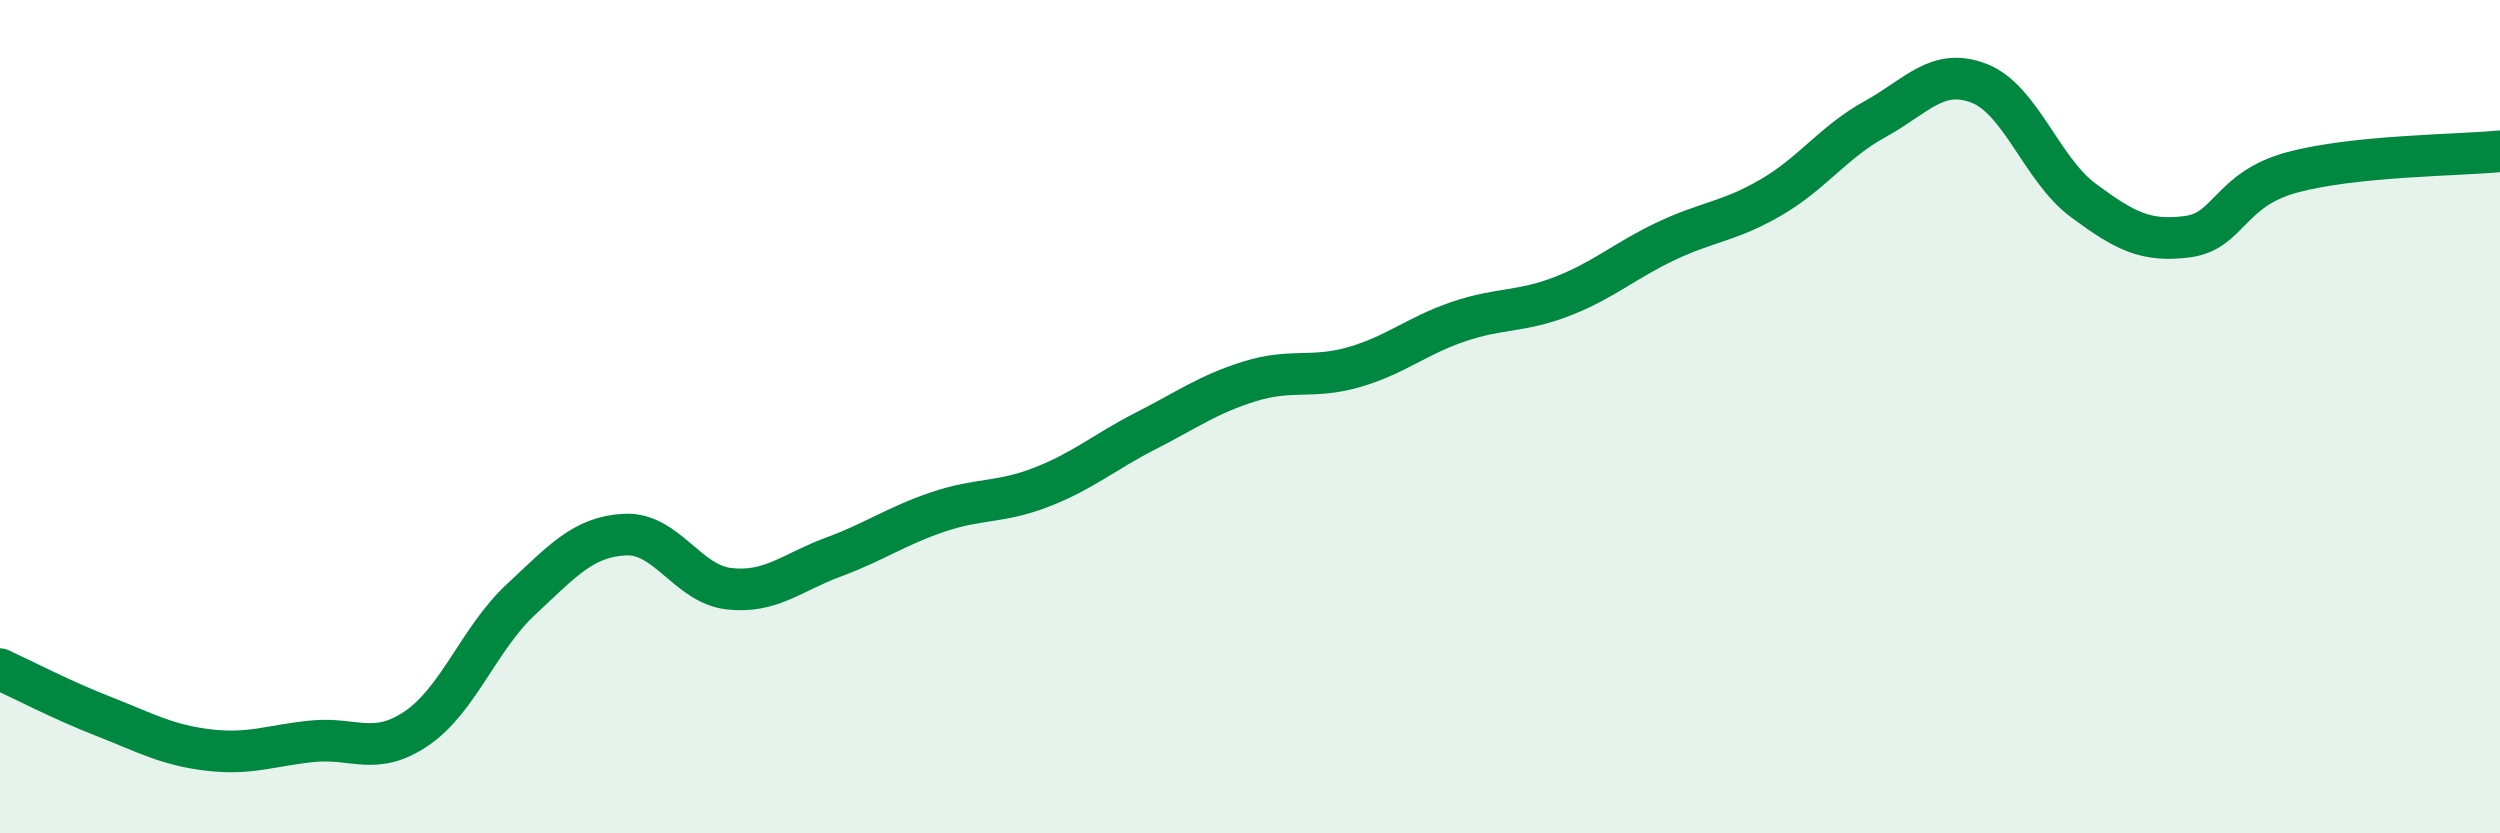
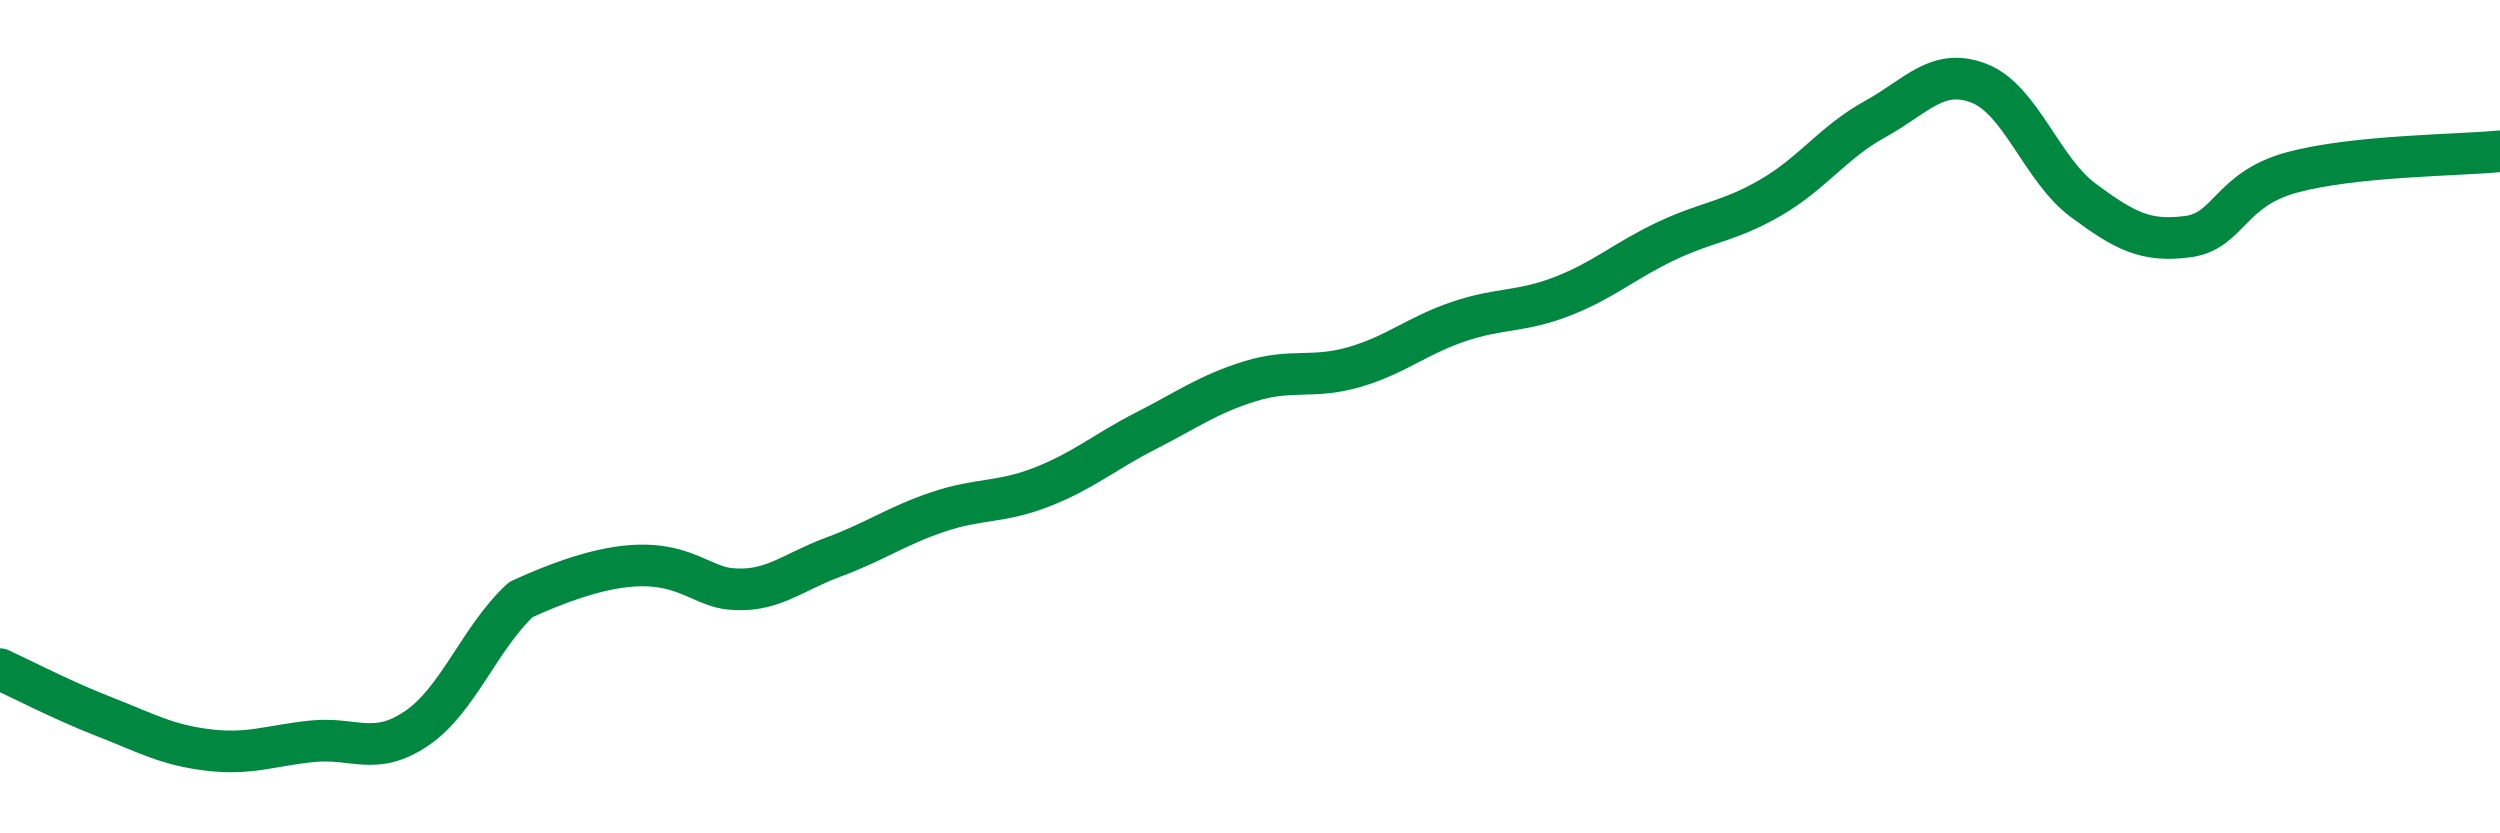
<svg xmlns="http://www.w3.org/2000/svg" width="60" height="20" viewBox="0 0 60 20">
-   <path d="M 0,16.06 C 0.5,16.29 1.5,16.81 2.5,17.2 C 3.5,17.59 4,17.88 5,18 C 6,18.12 6.5,17.89 7.5,17.79 C 8.5,17.69 9,18.16 10,17.48 C 11,16.8 11.5,15.32 12.5,14.39 C 13.5,13.46 14,12.88 15,12.83 C 16,12.78 16.5,14.02 17.5,14.13 C 18.5,14.24 19,13.74 20,13.37 C 21,13 21.5,12.63 22.5,12.29 C 23.5,11.95 24,12.08 25,11.69 C 26,11.3 26.5,10.85 27.5,10.34 C 28.5,9.83 29,9.46 30,9.15 C 31,8.84 31.5,9.1 32.5,8.81 C 33.5,8.52 34,8.06 35,7.72 C 36,7.38 36.5,7.5 37.5,7.11 C 38.5,6.72 39,6.25 40,5.78 C 41,5.31 41.5,5.32 42.5,4.74 C 43.5,4.16 44,3.41 45,2.86 C 46,2.31 46.5,1.61 47.5,2 C 48.5,2.39 49,4.07 50,4.81 C 51,5.55 51.5,5.81 52.5,5.68 C 53.5,5.55 53.5,4.55 55,4.14 C 56.5,3.73 59,3.73 60,3.63L60 20L0 20Z" fill="#008740" opacity="0.1" stroke-linecap="round" stroke-linejoin="round" />
-   <path d="M 0,16.06 C 0.5,16.29 1.5,16.81 2.5,17.2 C 3.5,17.59 4,17.88 5,18 C 6,18.12 6.5,17.89 7.5,17.79 C 8.5,17.69 9,18.16 10,17.48 C 11,16.8 11.5,15.32 12.5,14.39 C 13.5,13.46 14,12.88 15,12.83 C 16,12.78 16.5,14.02 17.5,14.13 C 18.5,14.24 19,13.74 20,13.37 C 21,13 21.5,12.63 22.5,12.29 C 23.5,11.95 24,12.08 25,11.69 C 26,11.3 26.5,10.85 27.5,10.34 C 28.5,9.83 29,9.46 30,9.15 C 31,8.84 31.5,9.1 32.5,8.81 C 33.5,8.52 34,8.06 35,7.72 C 36,7.38 36.5,7.5 37.5,7.11 C 38.5,6.72 39,6.25 40,5.78 C 41,5.31 41.5,5.32 42.5,4.74 C 43.5,4.16 44,3.41 45,2.86 C 46,2.31 46.5,1.61 47.5,2 C 48.5,2.39 49,4.07 50,4.81 C 51,5.55 51.5,5.81 52.5,5.68 C 53.5,5.55 53.5,4.55 55,4.14 C 56.5,3.73 59,3.73 60,3.63" stroke="#008740" stroke-width="1" fill="none" stroke-linecap="round" stroke-linejoin="round" />
+   <path d="M 0,16.06 C 0.5,16.29 1.5,16.81 2.5,17.2 C 3.5,17.59 4,17.88 5,18 C 6,18.12 6.5,17.89 7.5,17.79 C 8.5,17.69 9,18.16 10,17.48 C 11,16.8 11.5,15.32 12.5,14.39 C 16,12.78 16.5,14.02 17.5,14.13 C 18.5,14.24 19,13.74 20,13.37 C 21,13 21.5,12.63 22.5,12.29 C 23.5,11.95 24,12.08 25,11.69 C 26,11.3 26.5,10.85 27.5,10.34 C 28.5,9.83 29,9.46 30,9.15 C 31,8.84 31.5,9.1 32.5,8.81 C 33.5,8.52 34,8.06 35,7.72 C 36,7.38 36.5,7.5 37.5,7.11 C 38.5,6.72 39,6.25 40,5.78 C 41,5.31 41.5,5.32 42.5,4.74 C 43.5,4.16 44,3.41 45,2.86 C 46,2.31 46.5,1.61 47.5,2 C 48.5,2.39 49,4.07 50,4.81 C 51,5.55 51.5,5.81 52.5,5.68 C 53.5,5.55 53.5,4.55 55,4.14 C 56.5,3.73 59,3.73 60,3.63" stroke="#008740" stroke-width="1" fill="none" stroke-linecap="round" stroke-linejoin="round" />
</svg>